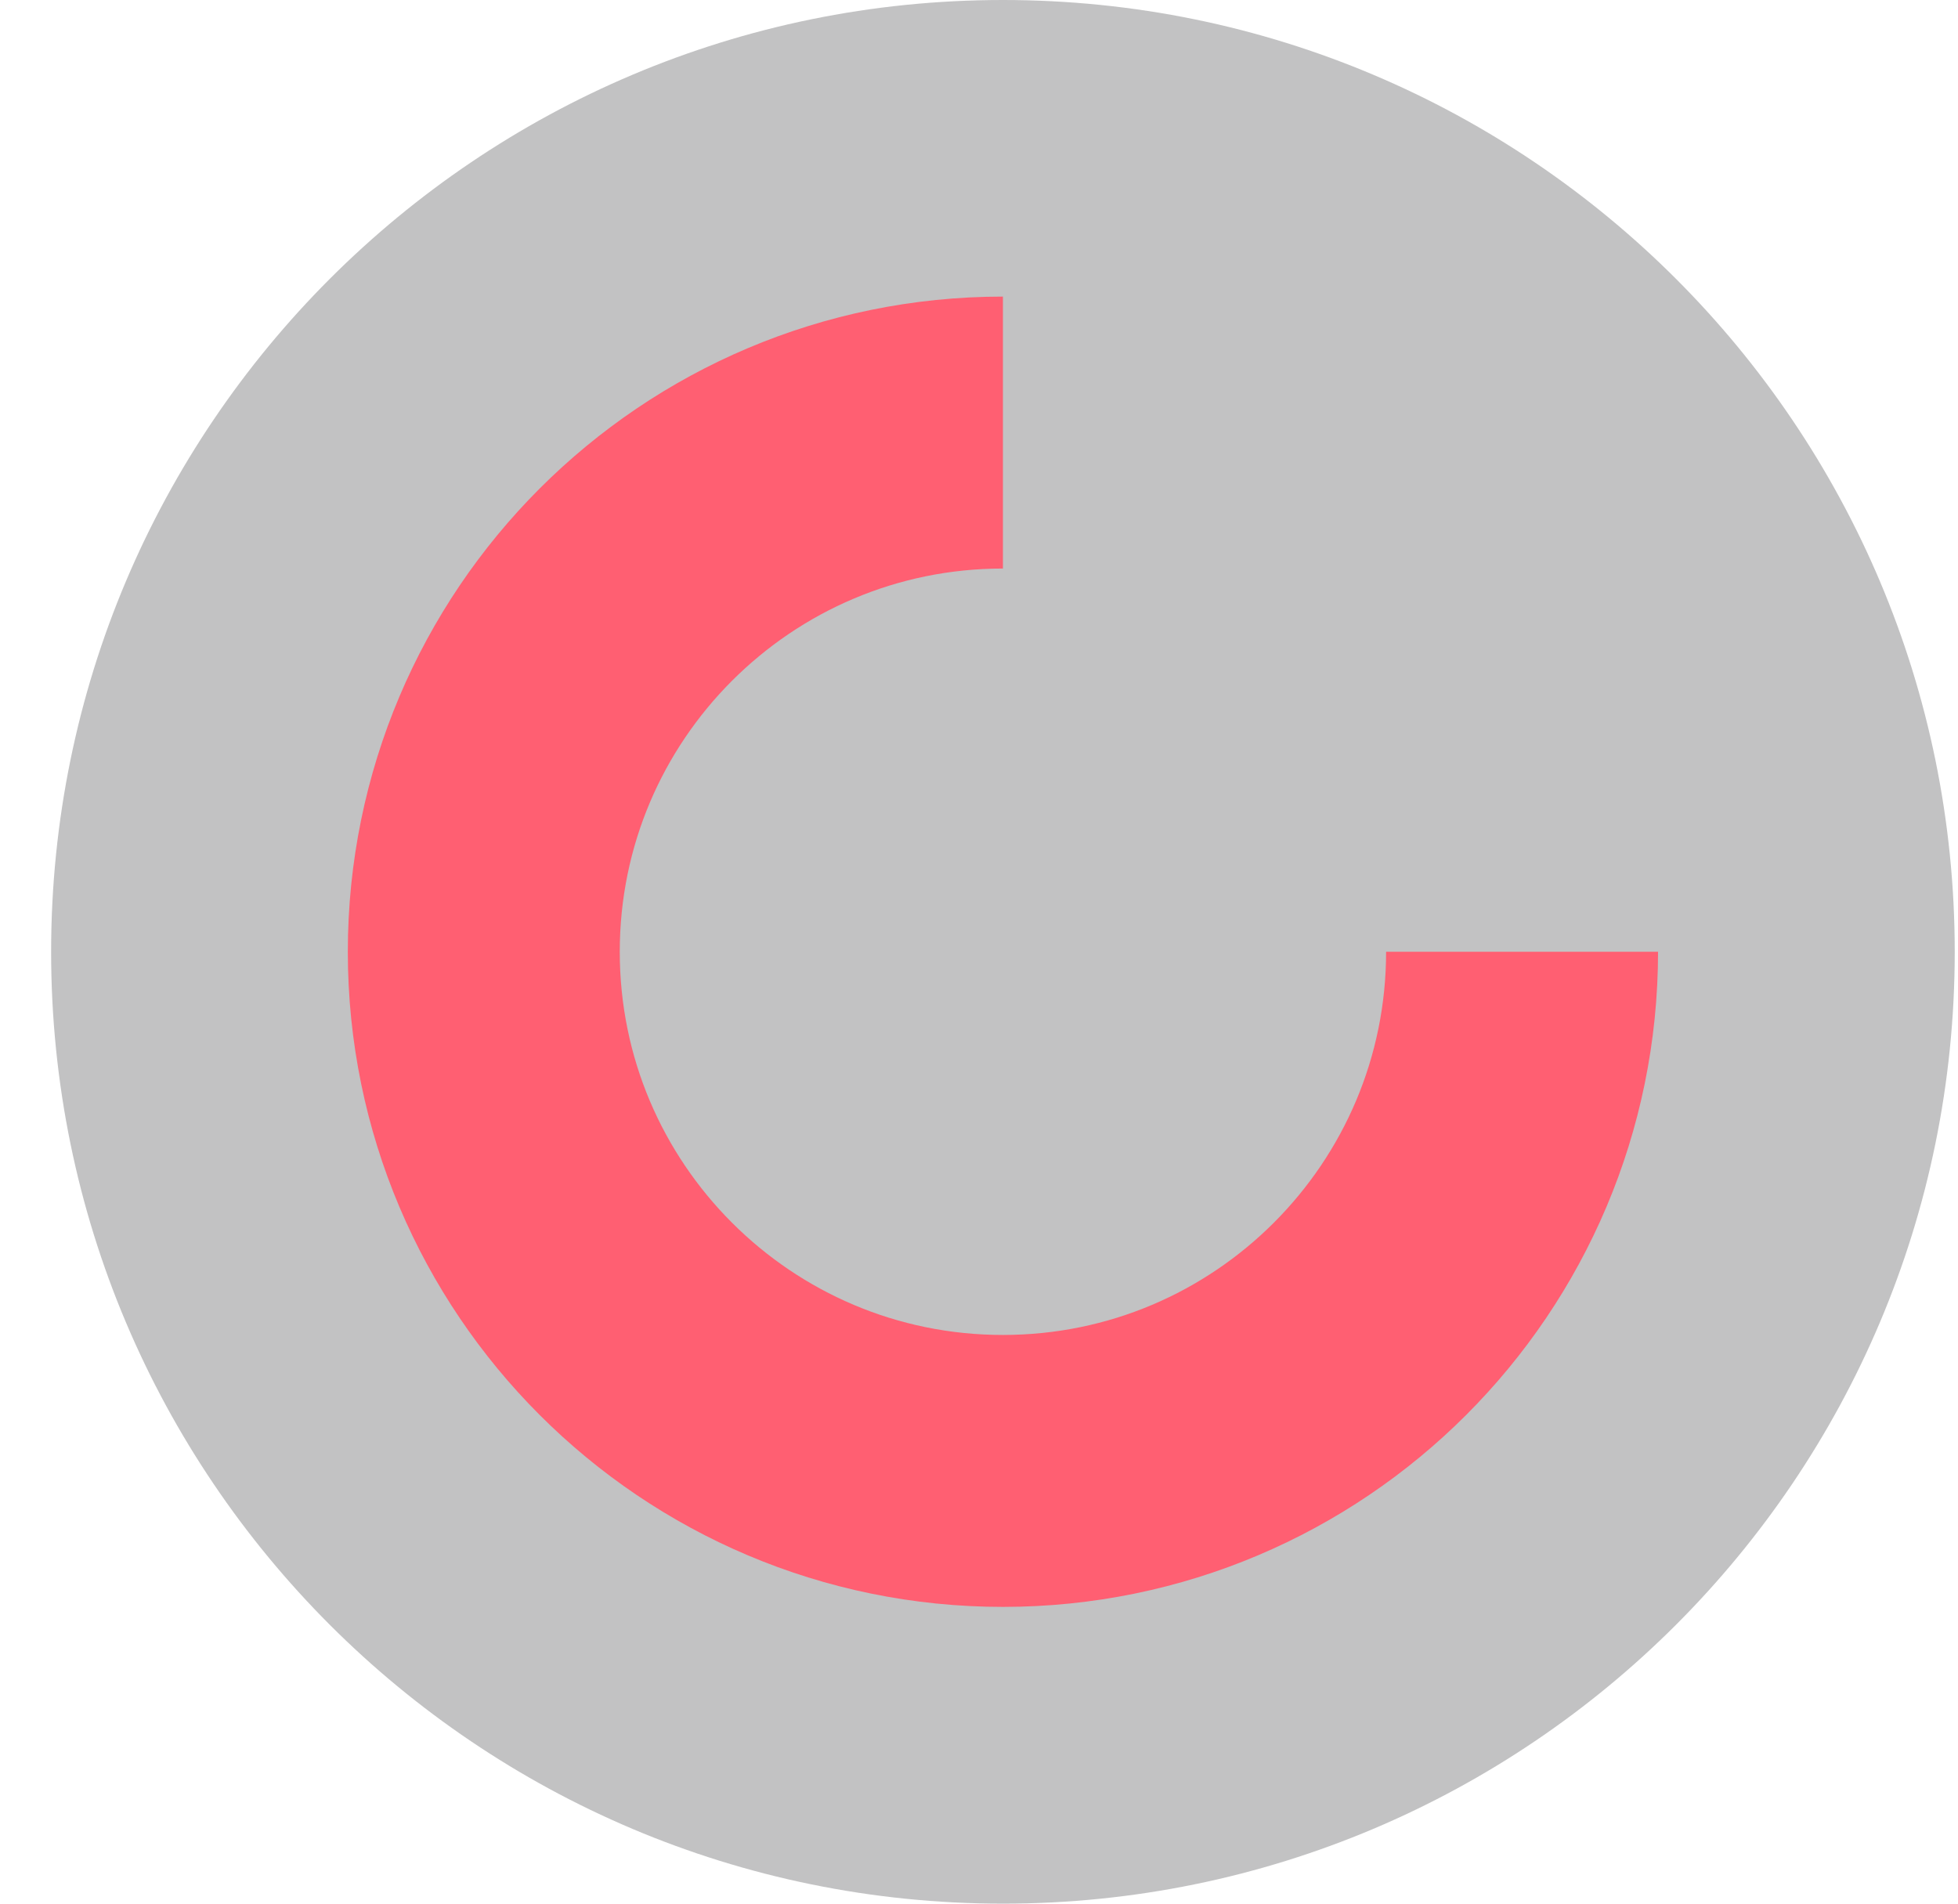
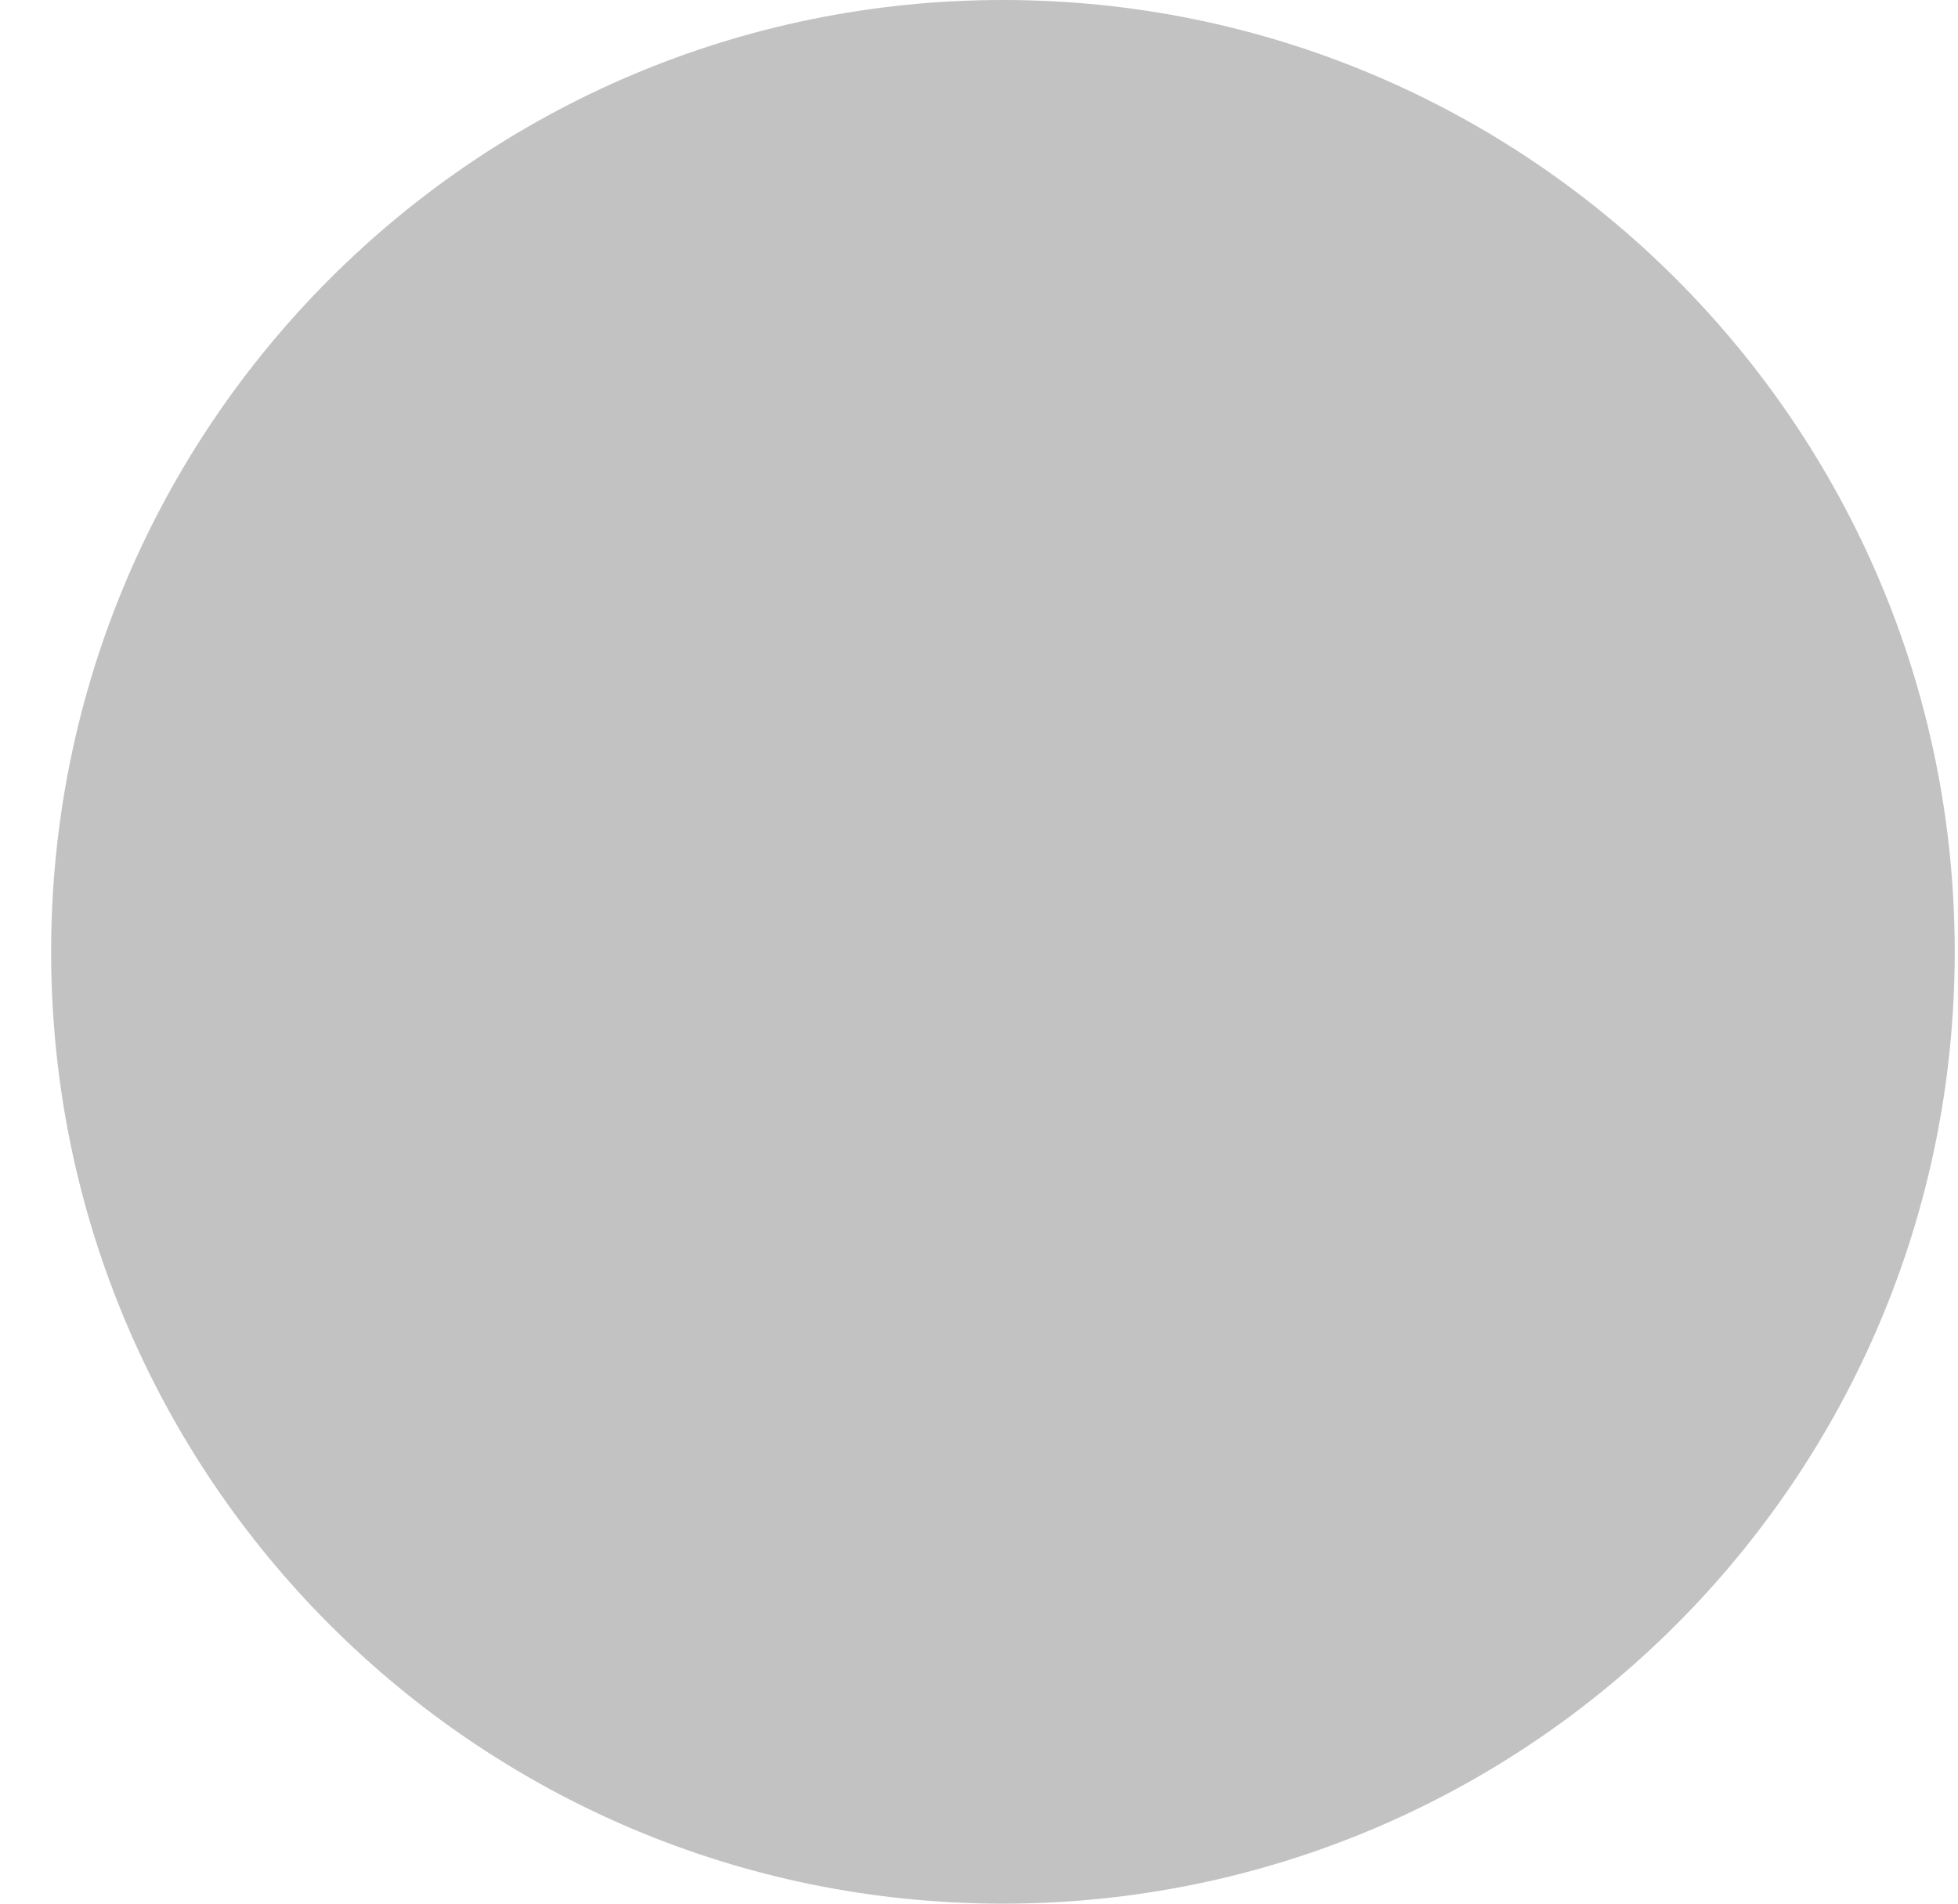
<svg xmlns="http://www.w3.org/2000/svg" width="36" height="35" fill="none">
  <path d="M18.44 35c9.664 0 17.5-7.835 17.5-17.5S28.104 0 18.44 0C8.773 0 .94 7.835.94 17.5S8.773 35 18.44 35z" fill="#323537" fill-opacity=".4" opacity=".75" />
-   <path d="M27.985 17.499c0 5.27-4.274 9.545-9.545 9.545s-9.545-4.274-9.545-9.545c0-5.272 4.274-9.546 9.545-9.546" stroke="#FF5F72" stroke-width="5" stroke-miterlimit="10" />
</svg>